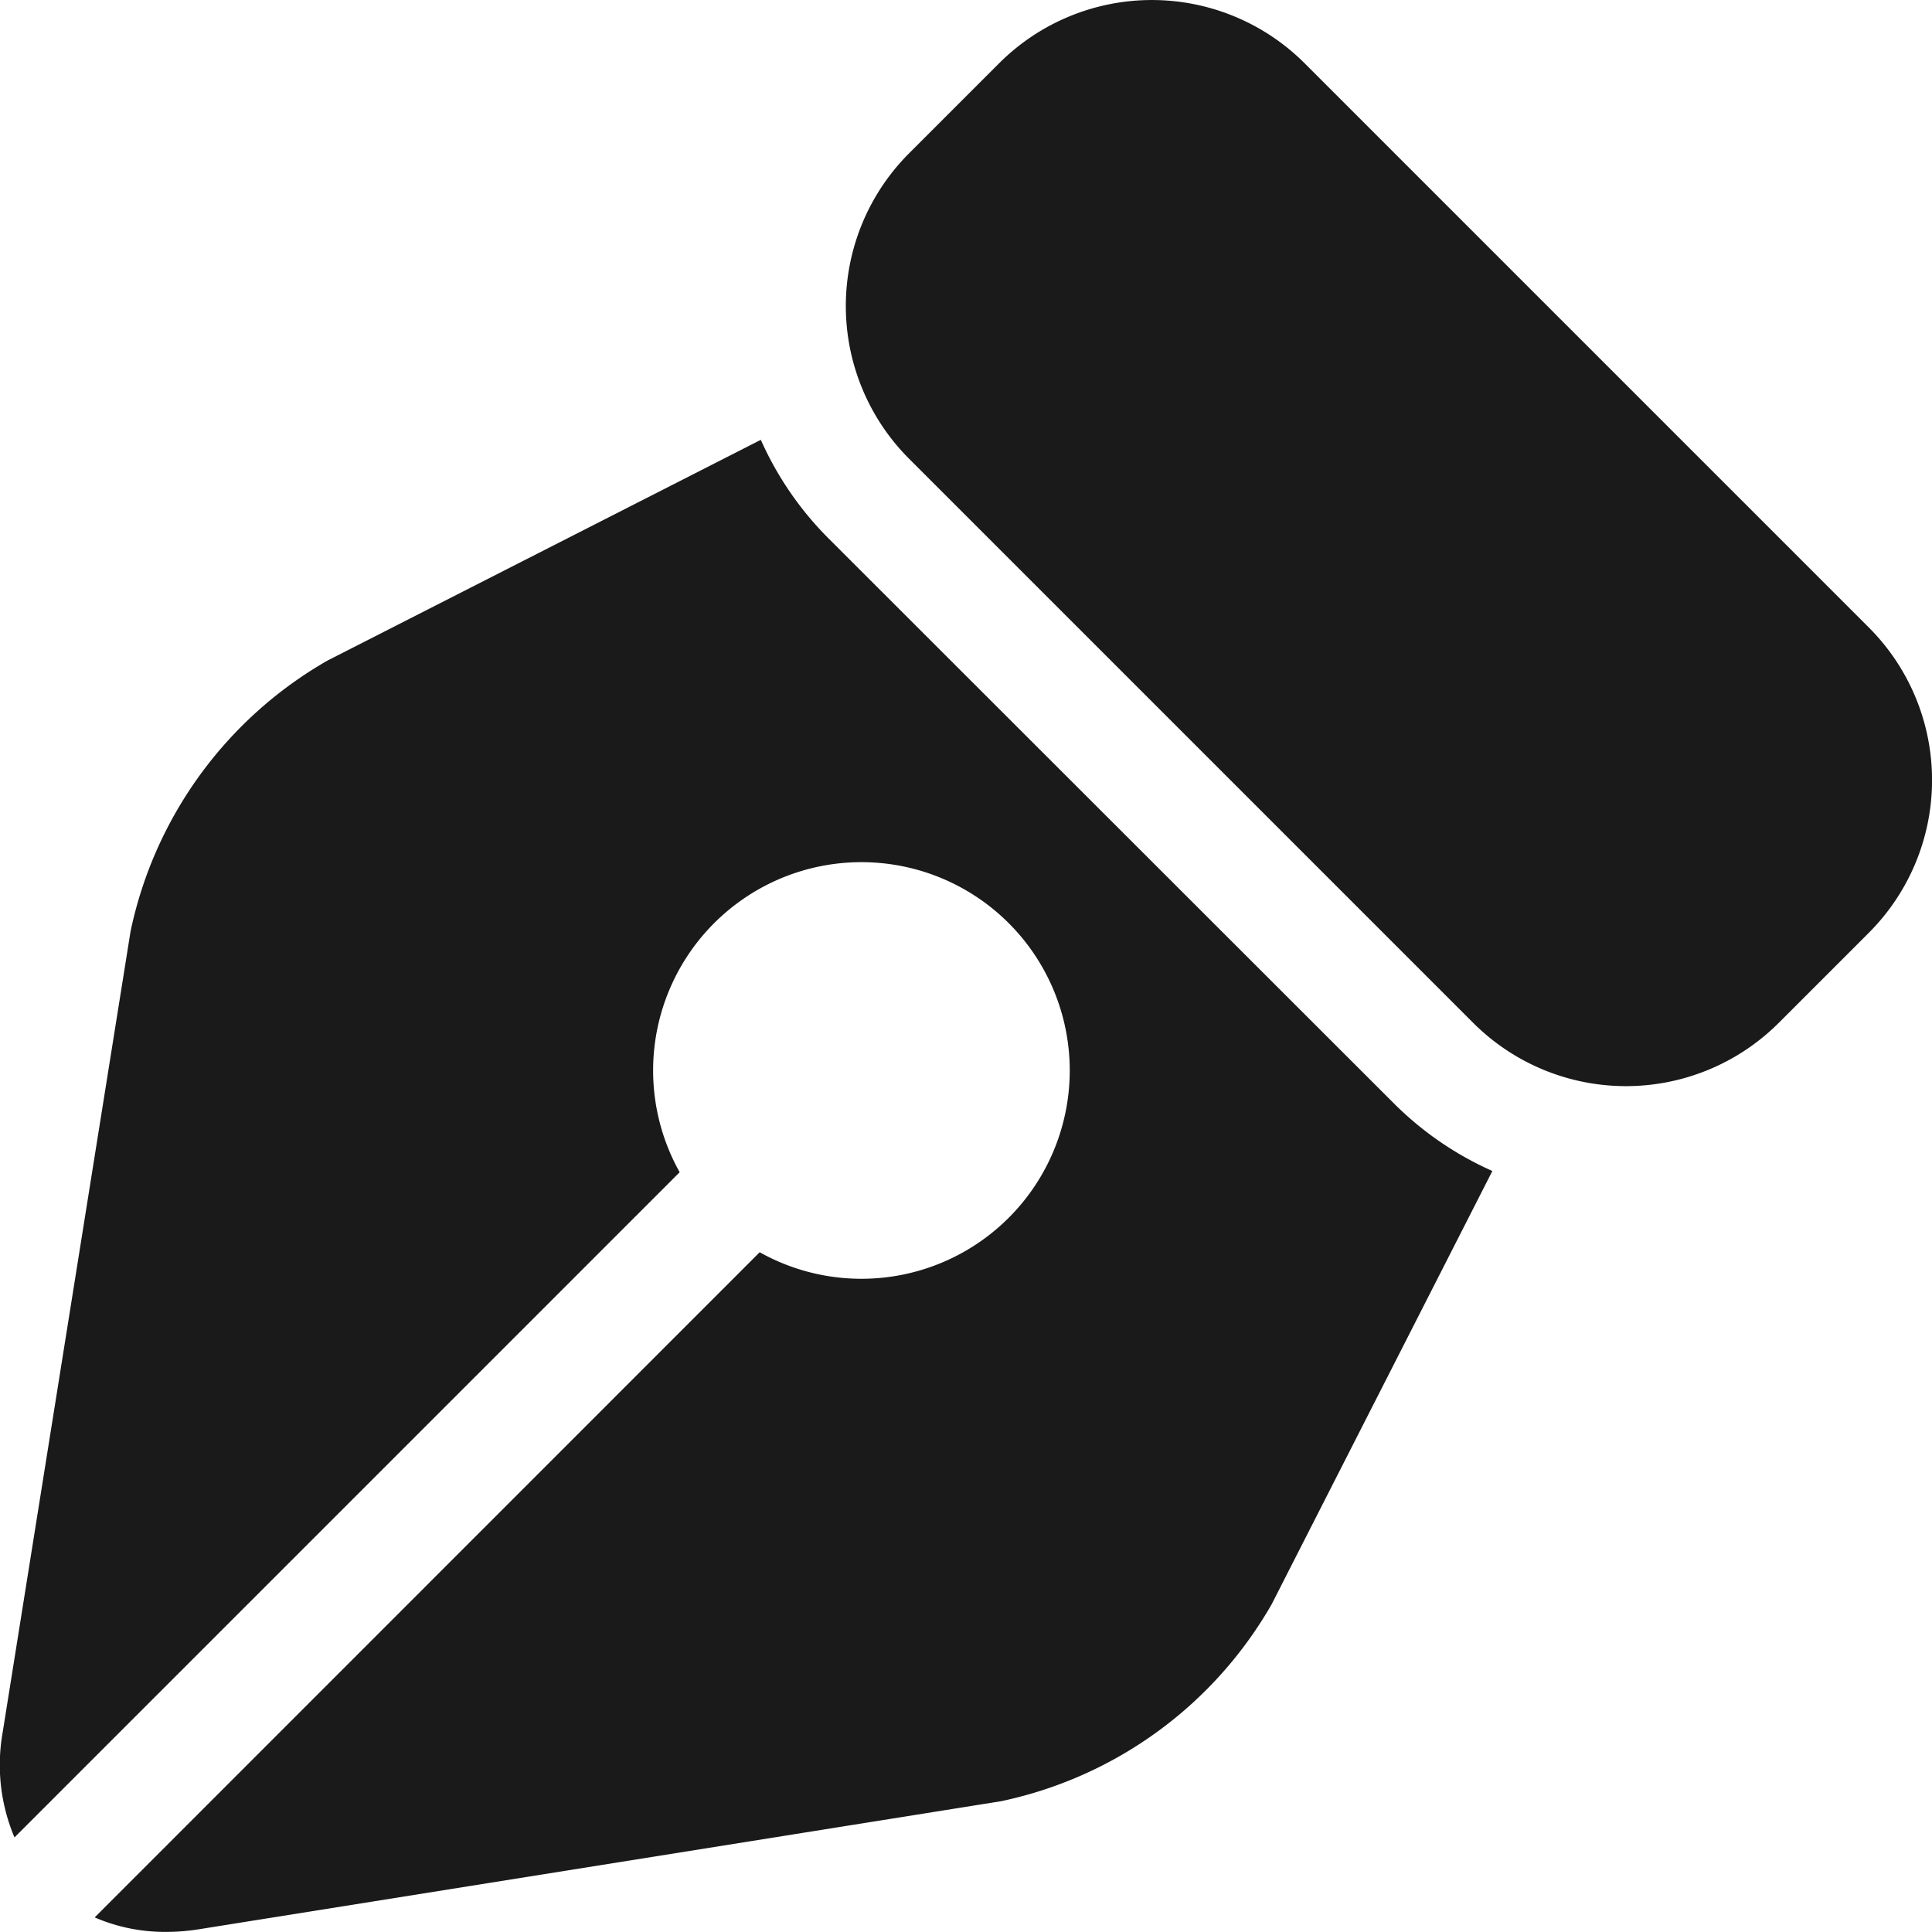
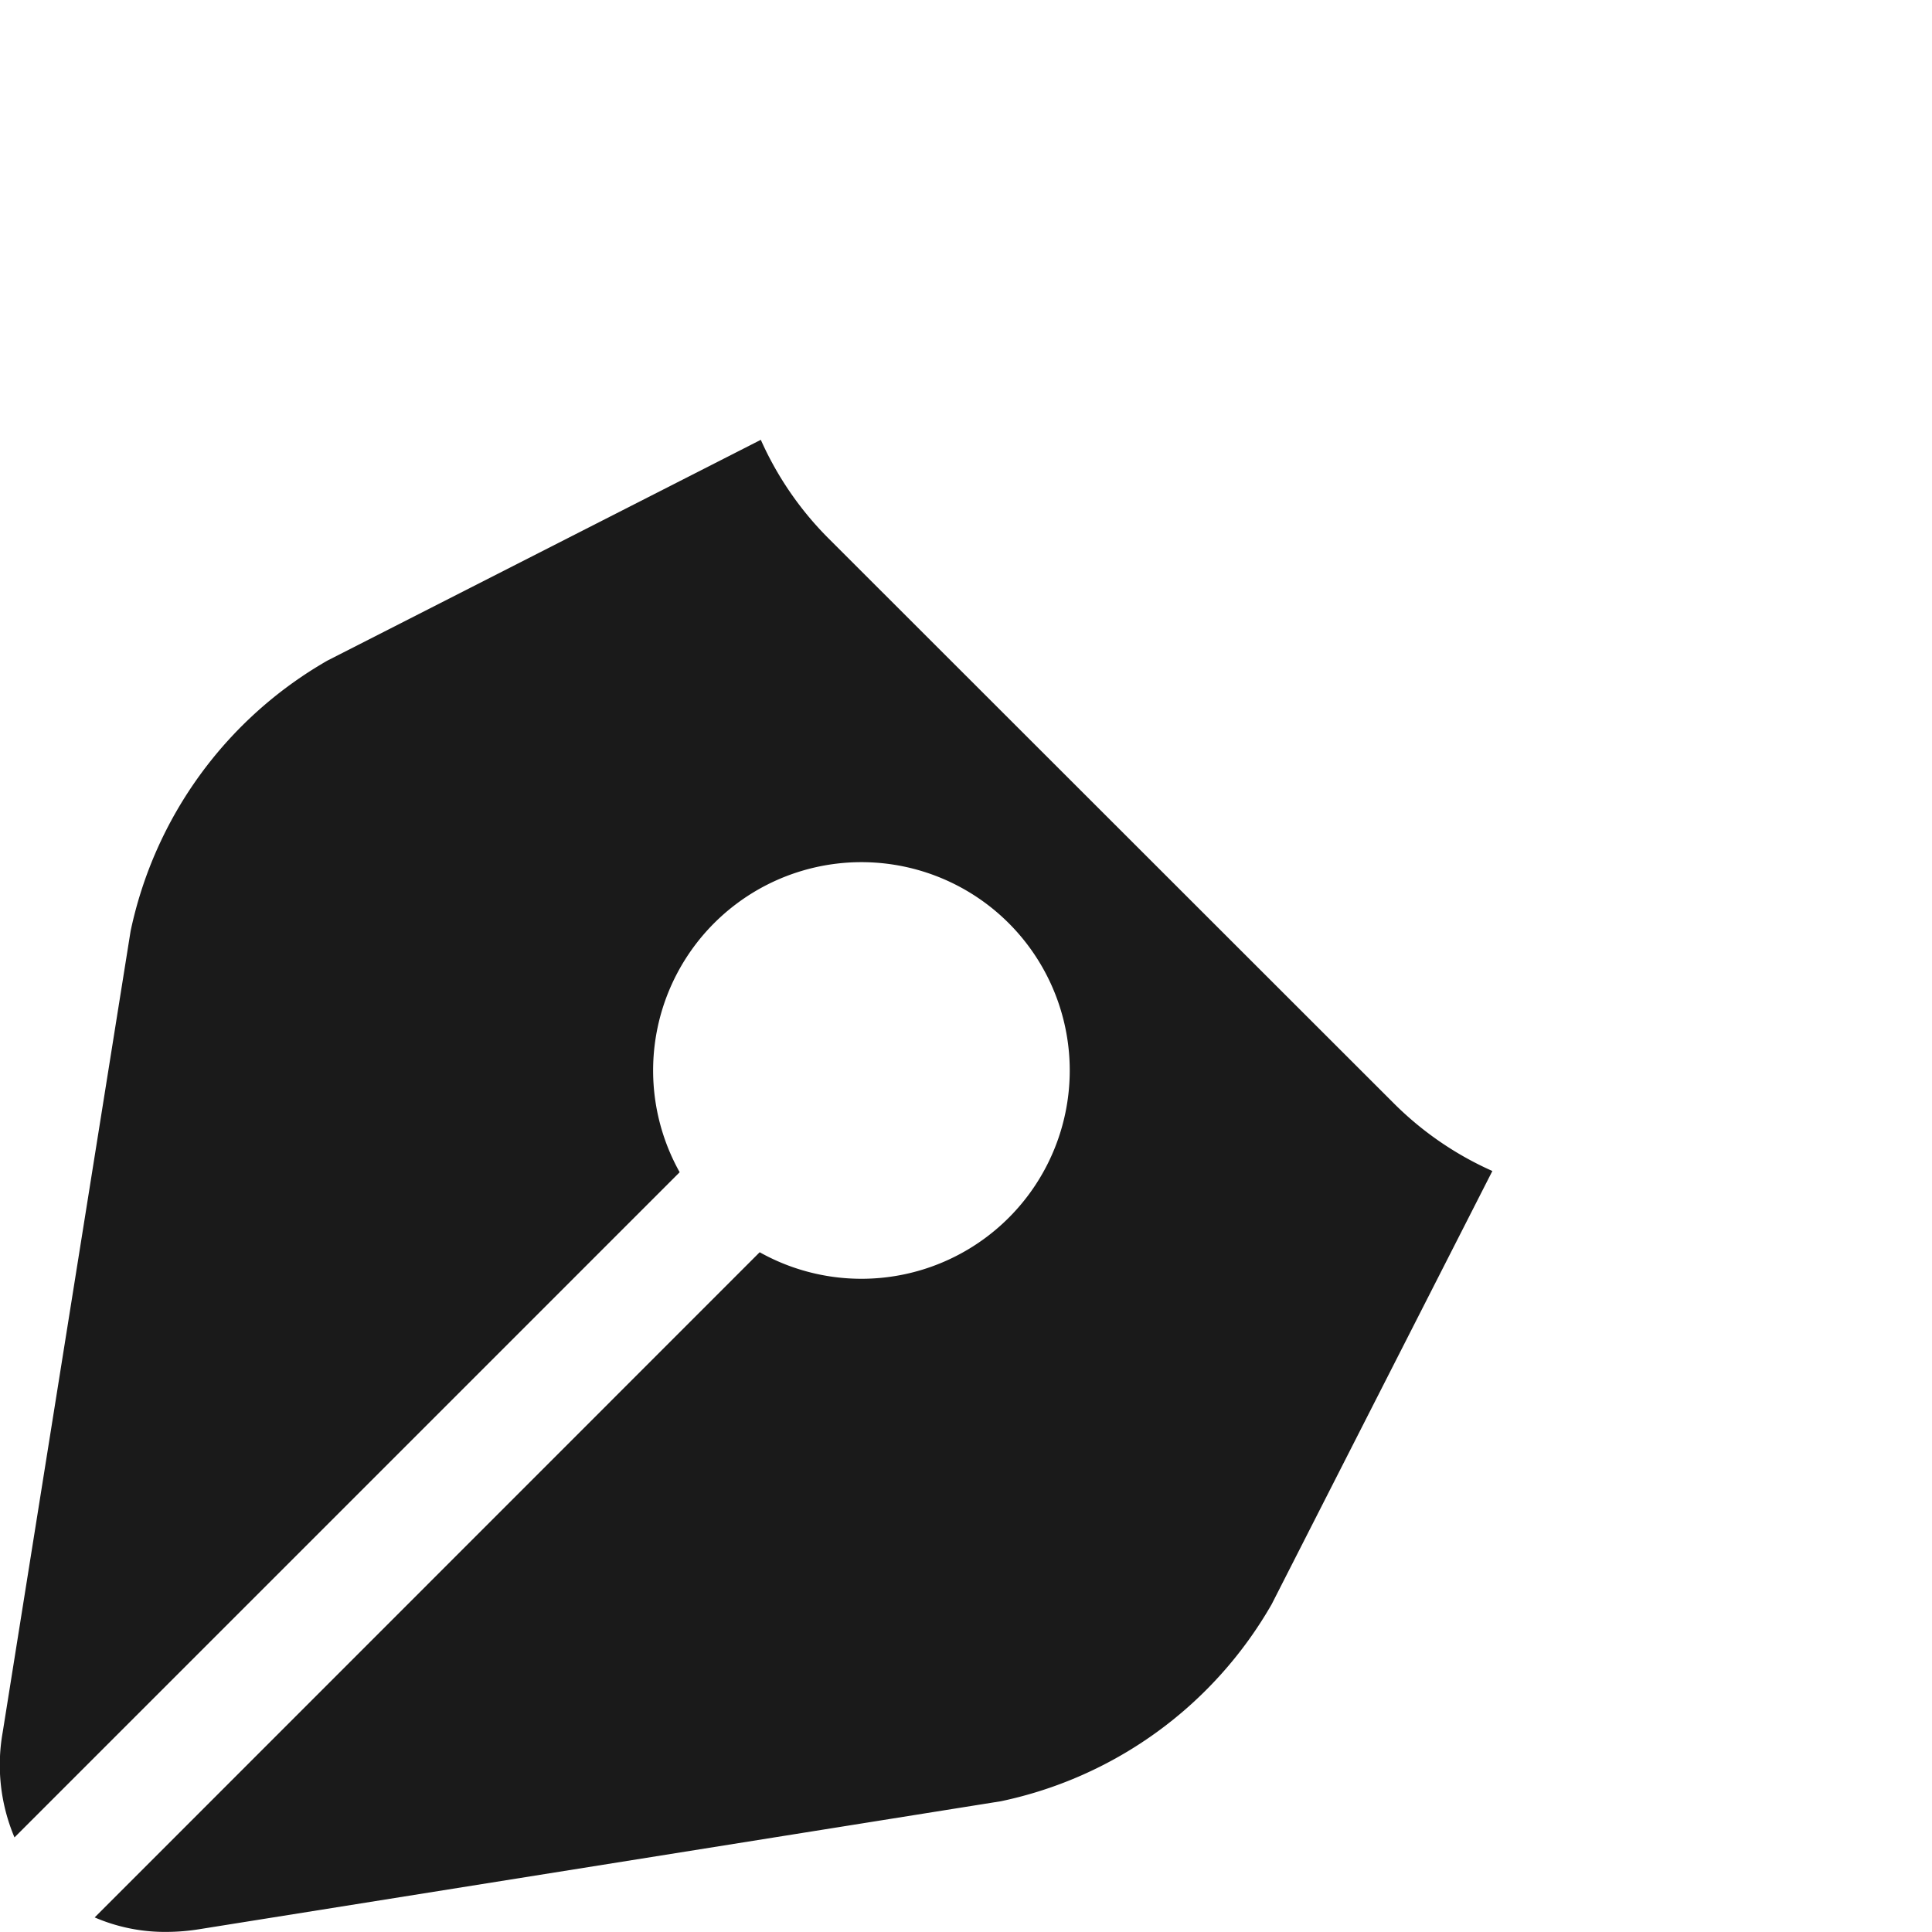
<svg xmlns="http://www.w3.org/2000/svg" width="20.404" height="20.403" viewBox="0 0 20.404 20.403">
-   <path d="M234.943,7.129l-5.964-5.964a2.282,2.282,0,0,0-3.22,0l-.957.957a2.281,2.281,0,0,0,0,3.22l5.964,5.964a2.282,2.282,0,0,0,3.22,0l.957-.957A2.28,2.28,0,0,0,234.943,7.129Zm0,0" transform="translate(-215.204 -0.5)" fill="#1a1a1a" />
  <path d="M8.752,118.075a3.461,3.461,0,0,1-.717-1.043l-4.576,2.331a4.32,4.32,0,0,0-2.08,2.859L.028,130.684a1.965,1.965,0,0,0,.125,1.108l7.025-7.025a2.2,2.2,0,1,1,.845.845L1,132.637a1.872,1.872,0,0,0,.756.153h0a2.223,2.223,0,0,0,.352-.029l8.463-1.351a4.321,4.321,0,0,0,2.859-2.08l2.331-4.576a3.46,3.46,0,0,1-1.043-.717Zm0,0" transform="translate(0 -112.387)" fill="#1a1a1a" />
</svg>